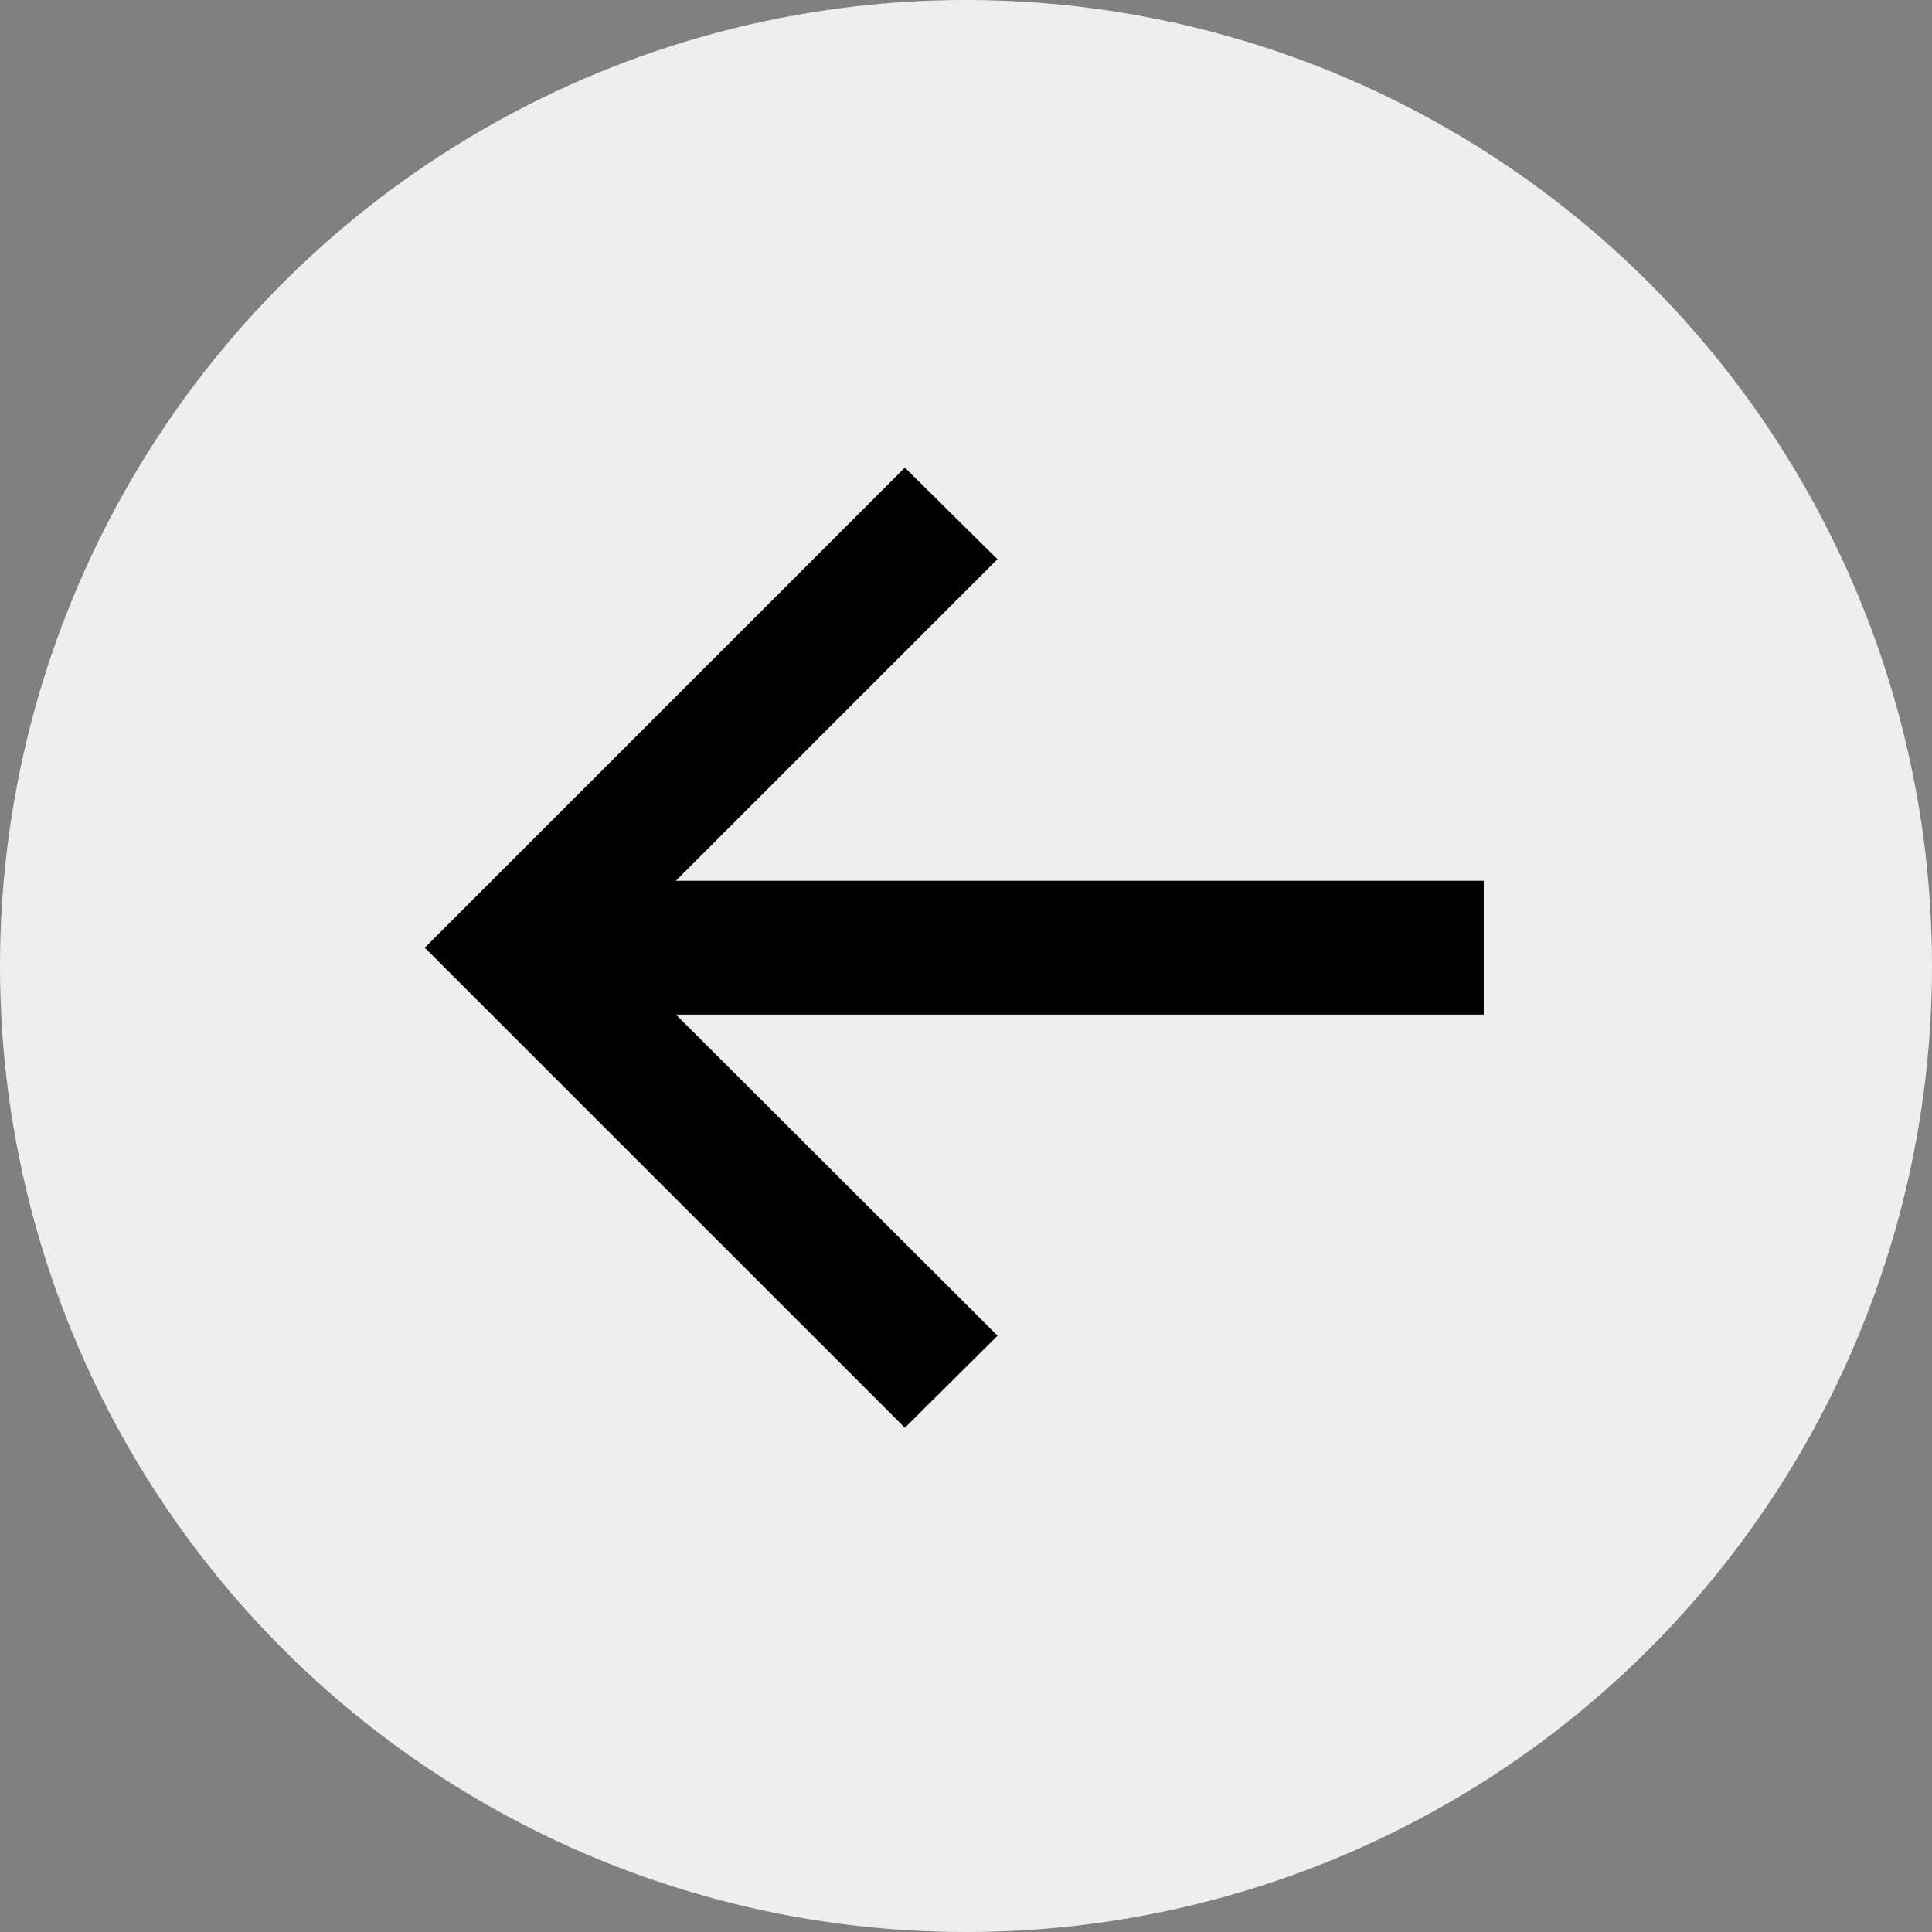
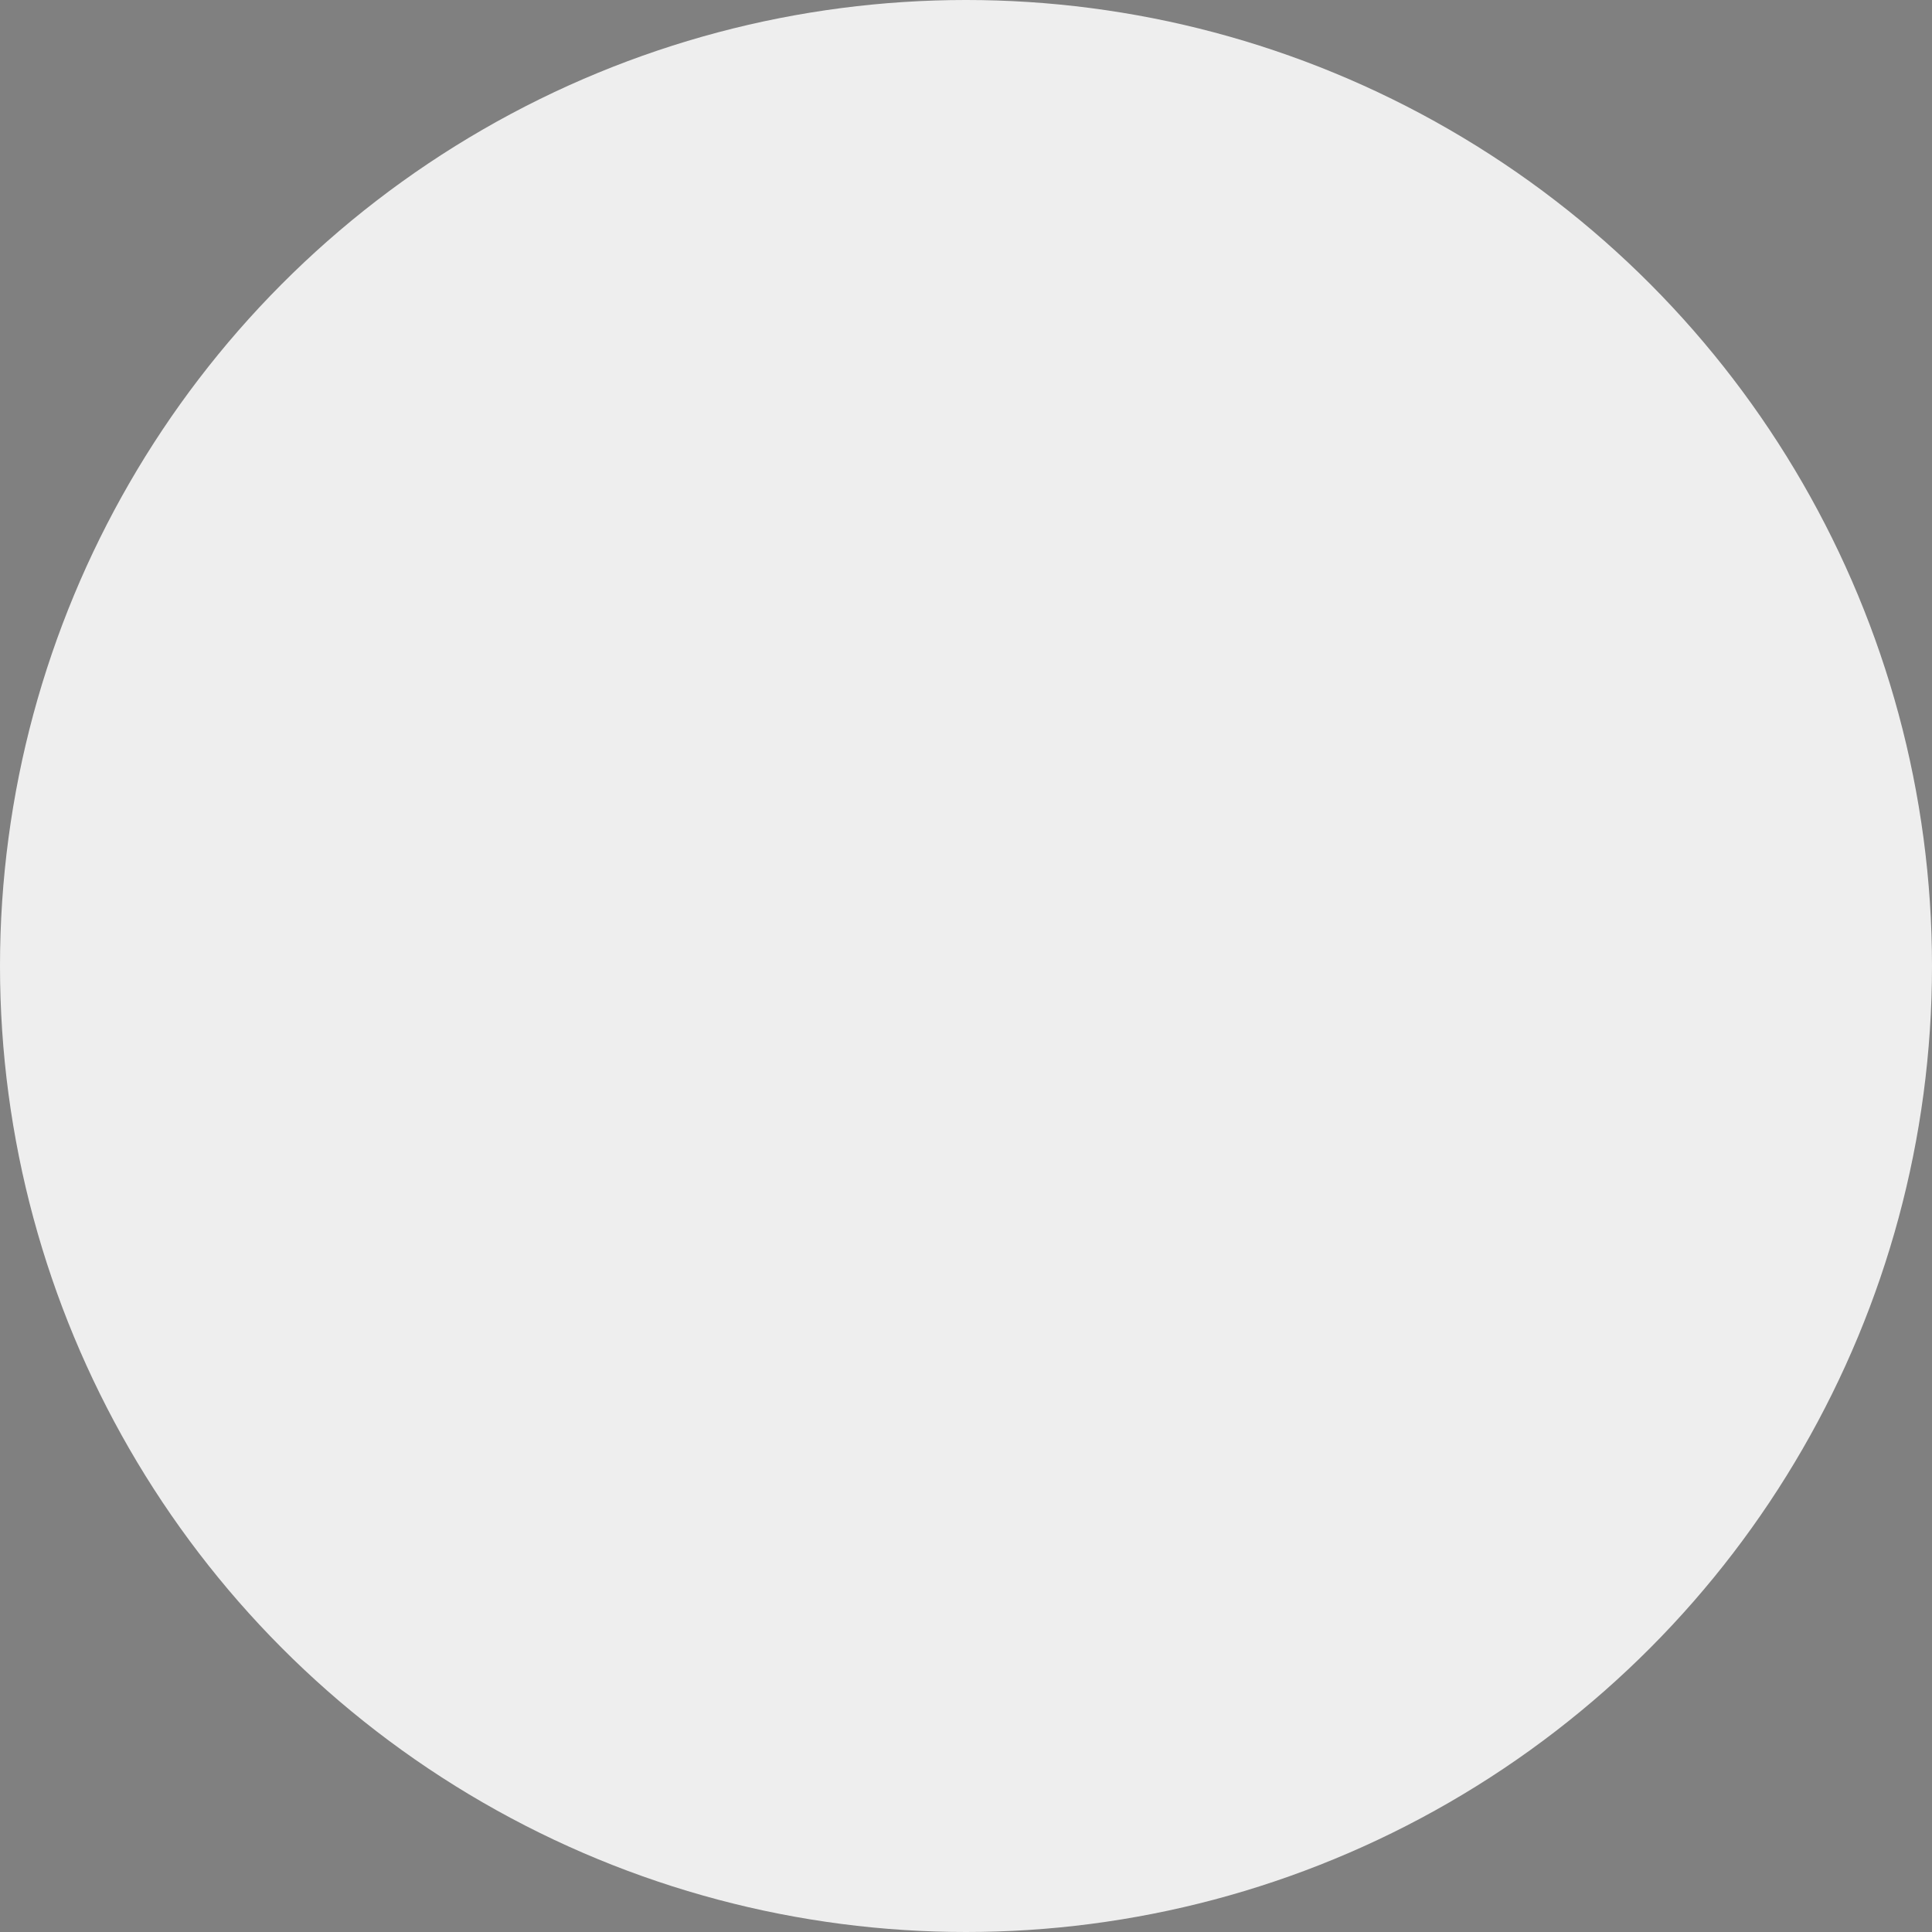
<svg xmlns="http://www.w3.org/2000/svg" width="48" height="48" fill="none">
  <rect width="100%" height="100%" fill="#808080" stroke="none" />
  <g clip-path="url(#a)">
    <circle cx="24" cy="24" r="24" fill="#EEE" />
-     <path fill="#000" d="M22.482 35.473 10.553 23.546l11.928-11.928 2.3 2.275-7.99 7.99h20.072v3.324h-20.07l7.99 7.978-2.302 2.288z" />
  </g>
  <defs>
    <clipPath id="a">
      <path fill="#fff" d="M0 0h48v48H0z" />
    </clipPath>
  </defs>
</svg>